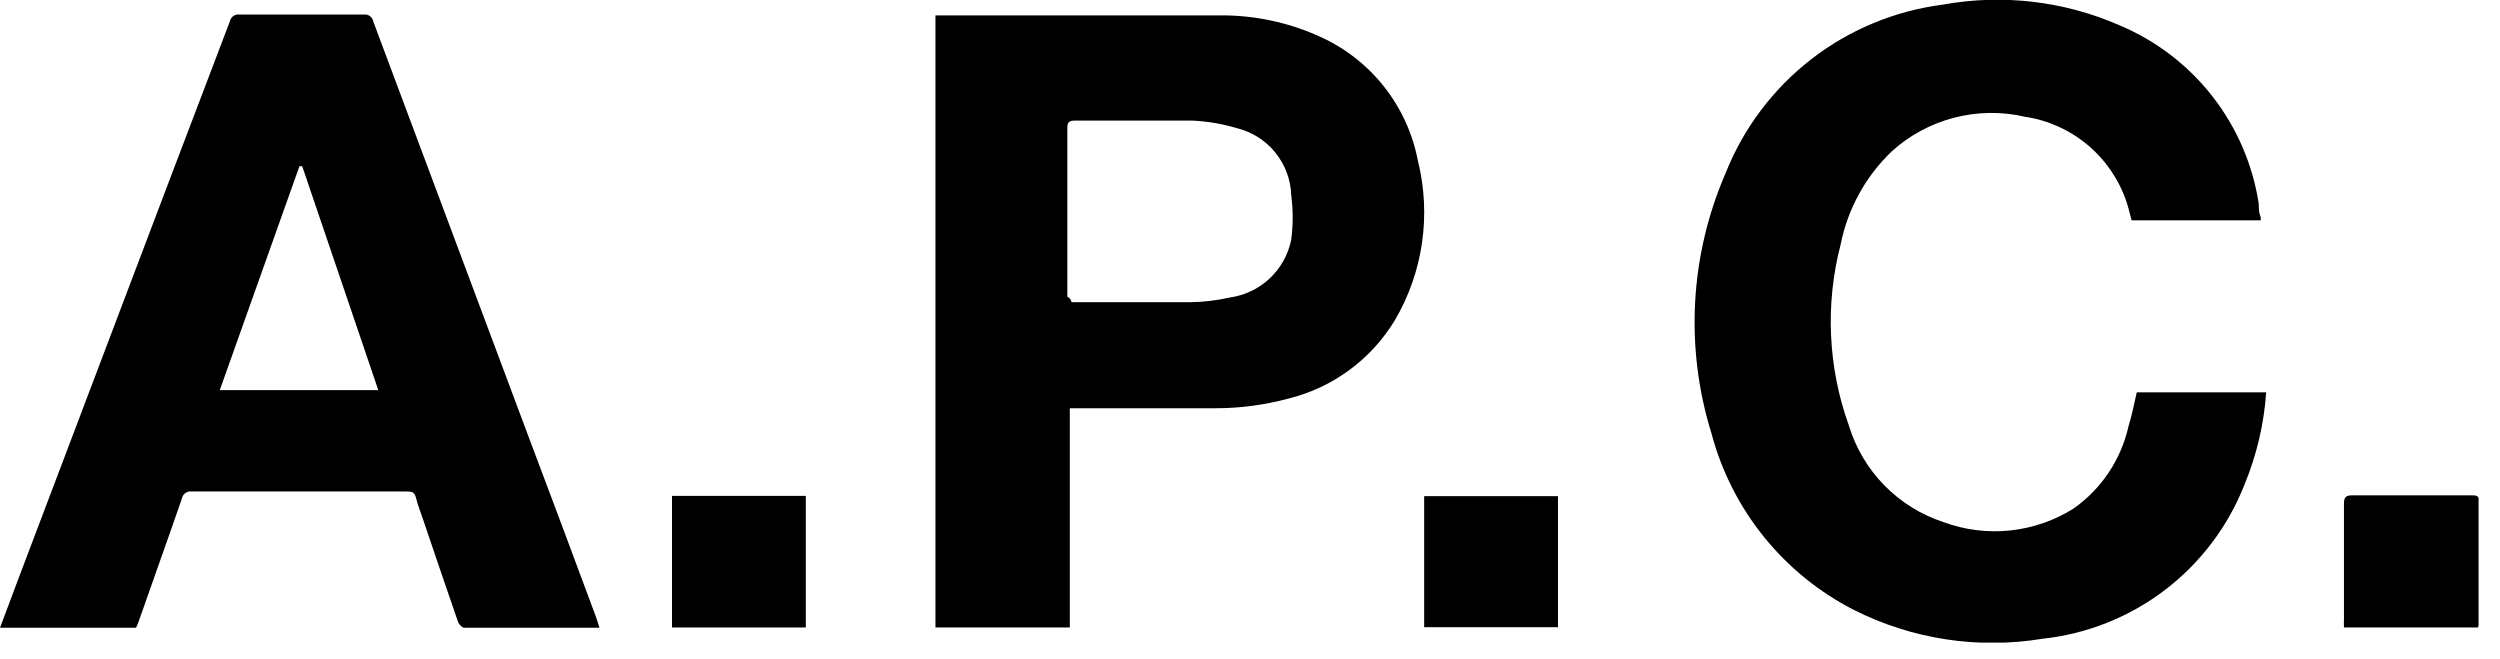
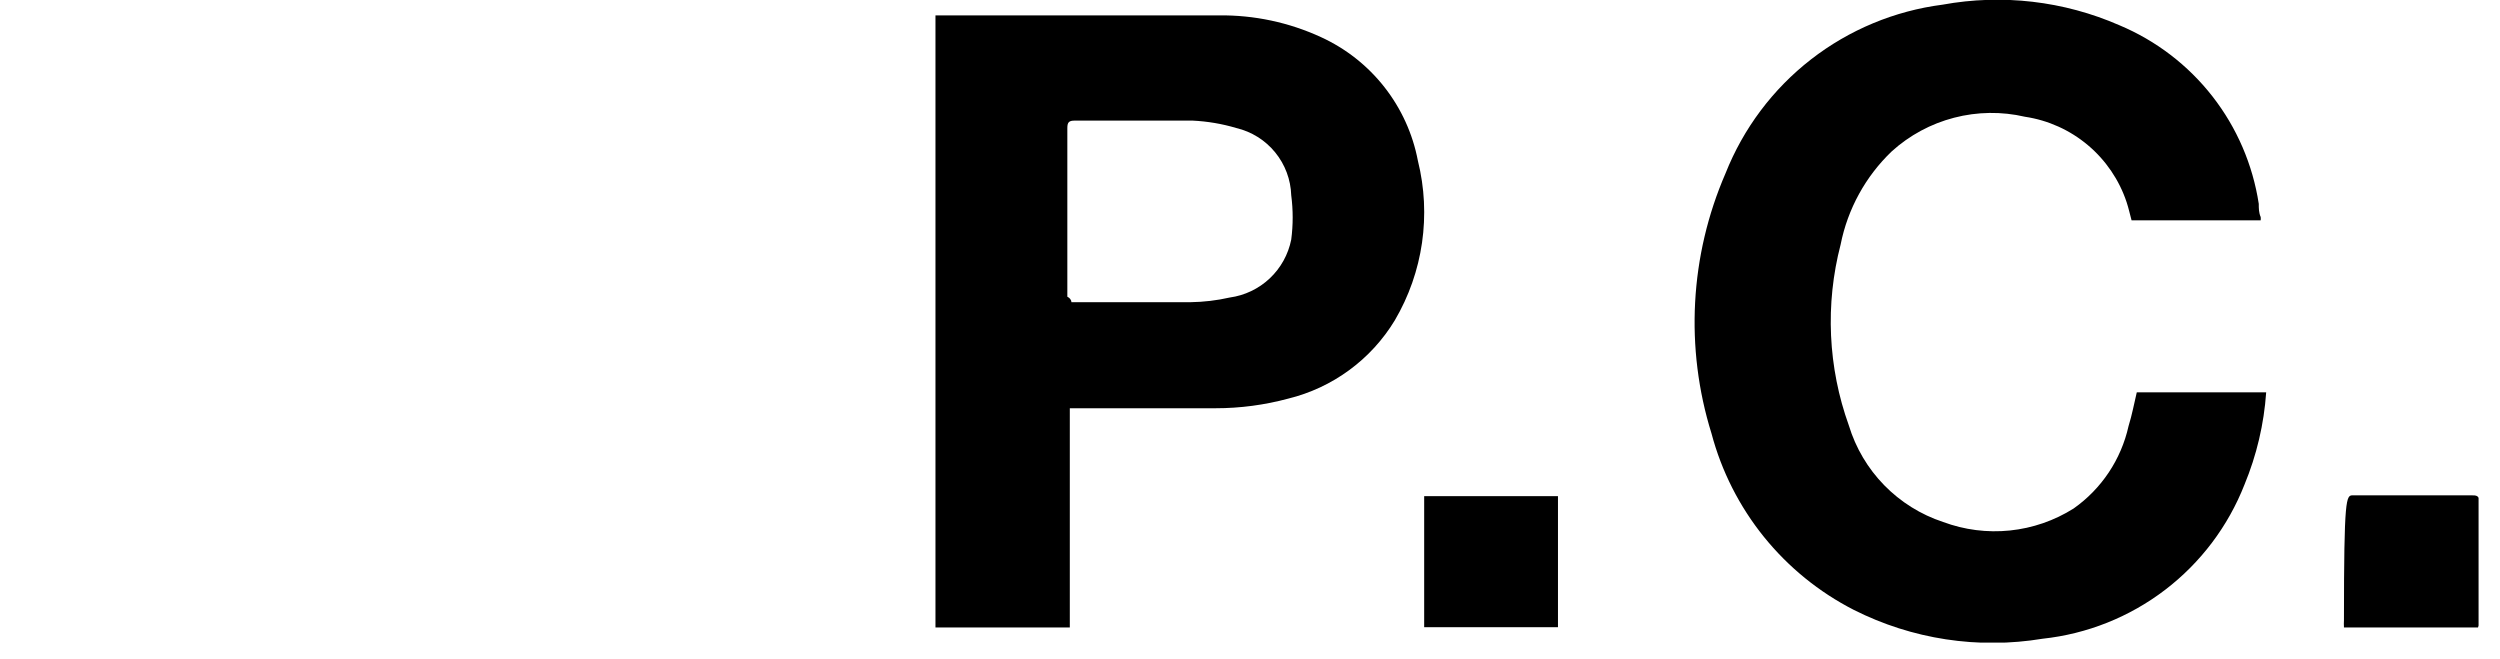
<svg xmlns="http://www.w3.org/2000/svg" width="91" height="24" viewBox="0 0 91 24" fill="none">
  <g clip-path="url(#clip0_674_1999)">
    <path d="M77.779 14.28H82.489C82.409 15.435 82.142 16.57 81.699 17.64C81.104 19.157 80.104 20.483 78.808 21.472C77.512 22.461 75.97 23.076 74.349 23.25C72.006 23.638 69.6 23.27 67.479 22.2C66.214 21.553 65.099 20.647 64.206 19.541C63.314 18.435 62.664 17.154 62.299 15.78C61.329 12.664 61.51 9.304 62.809 6.31C63.458 4.674 64.532 3.242 65.921 2.162C67.311 1.083 68.964 0.395 70.709 0.17C72.883 -0.226 75.125 0.035 77.149 0.92C78.48 1.479 79.645 2.37 80.533 3.508C81.421 4.646 82.001 5.993 82.219 7.42C82.219 7.58 82.219 7.74 82.289 7.9C82.293 7.94 82.293 7.98 82.289 8.02H77.589C77.529 7.8 77.479 7.57 77.409 7.36C77.14 6.551 76.651 5.832 75.998 5.283C75.345 4.734 74.553 4.376 73.709 4.25C72.859 4.053 71.974 4.065 71.129 4.285C70.285 4.504 69.506 4.924 68.859 5.51C67.906 6.422 67.256 7.606 66.999 8.9C66.432 11.077 66.537 13.374 67.299 15.49C67.548 16.307 67.989 17.052 68.586 17.663C69.183 18.274 69.918 18.733 70.729 19C71.505 19.289 72.338 19.395 73.161 19.31C73.985 19.225 74.778 18.951 75.479 18.51C76.496 17.794 77.209 16.724 77.479 15.51C77.609 15.09 77.679 14.7 77.779 14.28Z" fill="black" />
-     <path d="M21.82 22.85H16.89C16.82 22.85 16.7 22.72 16.67 22.63C16.24 21.38 15.81 20.13 15.39 18.88C15.31 18.63 15.21 18.4 15.15 18.15C15.09 17.9 15 17.89 14.79 17.89H8.54C8.02 17.89 7.54 17.89 6.98 17.89C6.898 17.878 6.815 17.899 6.748 17.947C6.68 17.996 6.635 18.069 6.62 18.15C6.1 19.66 5.56 21.15 5.03 22.67C5.008 22.732 4.981 22.792 4.95 22.85H0C0.22 22.28 0.42 21.72 0.63 21.17L6 7L8.37 0.77C8.387 0.693 8.432 0.625 8.497 0.581C8.563 0.536 8.642 0.518 8.72 0.53C10.22 0.53 11.72 0.53 13.24 0.53C13.321 0.519 13.403 0.539 13.468 0.588C13.534 0.637 13.578 0.709 13.59 0.79L19.2 15.79C20.033 17.997 20.86 20.207 21.68 22.42C21.73 22.56 21.77 22.69 21.82 22.85ZM8 14.2H13.77L11 6.05H10.9L8 14.2Z" fill="black" />
    <path d="M38.941 22.84H34.051V0.56H34.231H44.371C45.651 0.545 46.918 0.815 48.081 1.35C48.986 1.764 49.779 2.388 50.393 3.171C51.007 3.954 51.425 4.873 51.611 5.85C52.102 7.822 51.801 9.908 50.771 11.66C50.343 12.367 49.78 12.982 49.114 13.471C48.449 13.96 47.693 14.313 46.891 14.51C46.03 14.742 45.142 14.86 44.251 14.86H38.941V22.84ZM39.001 11H39.211C40.581 11 41.961 11 43.331 11C43.812 10.993 44.291 10.937 44.761 10.83C45.307 10.755 45.817 10.512 46.218 10.134C46.62 9.755 46.894 9.261 47.001 8.72C47.071 8.186 47.071 7.645 47.001 7.11C46.983 6.539 46.778 5.989 46.416 5.546C46.055 5.103 45.557 4.792 45.001 4.66C44.484 4.506 43.95 4.416 43.411 4.39C41.981 4.39 40.551 4.39 39.121 4.39C38.911 4.39 38.851 4.45 38.851 4.66C38.851 6.71 38.851 8.75 38.851 10.8C38.941 10.84 39.001 10.93 39.001 11Z" fill="black" />
-     <path d="M24.461 18.05H29.331V22.84H24.461V18.05Z" fill="black" />
-     <path d="M90.2 22.84H85.32C85.315 22.75 85.315 22.66 85.32 22.57C85.32 21.16 85.32 19.75 85.32 18.34C85.32 18.08 85.4 18.03 85.64 18.03H89.96C90.13 18.03 90.25 18.03 90.24 18.27V22.7C90.23 22.748 90.216 22.794 90.2 22.84Z" fill="black" />
+     <path d="M90.2 22.84H85.32C85.315 22.75 85.315 22.66 85.32 22.57C85.32 18.08 85.4 18.03 85.64 18.03H89.96C90.13 18.03 90.25 18.03 90.24 18.27V22.7C90.23 22.748 90.216 22.794 90.2 22.84Z" fill="black" />
    <path d="M56.71 18.06V22.83H51.84V18.06H56.71Z" fill="black" />
  </g>
  <defs>
    <clipPath id="clip0_674_1999">
      <rect width="90.22" height="23.39" fill="white" />
    </clipPath>
  </defs>
</svg>